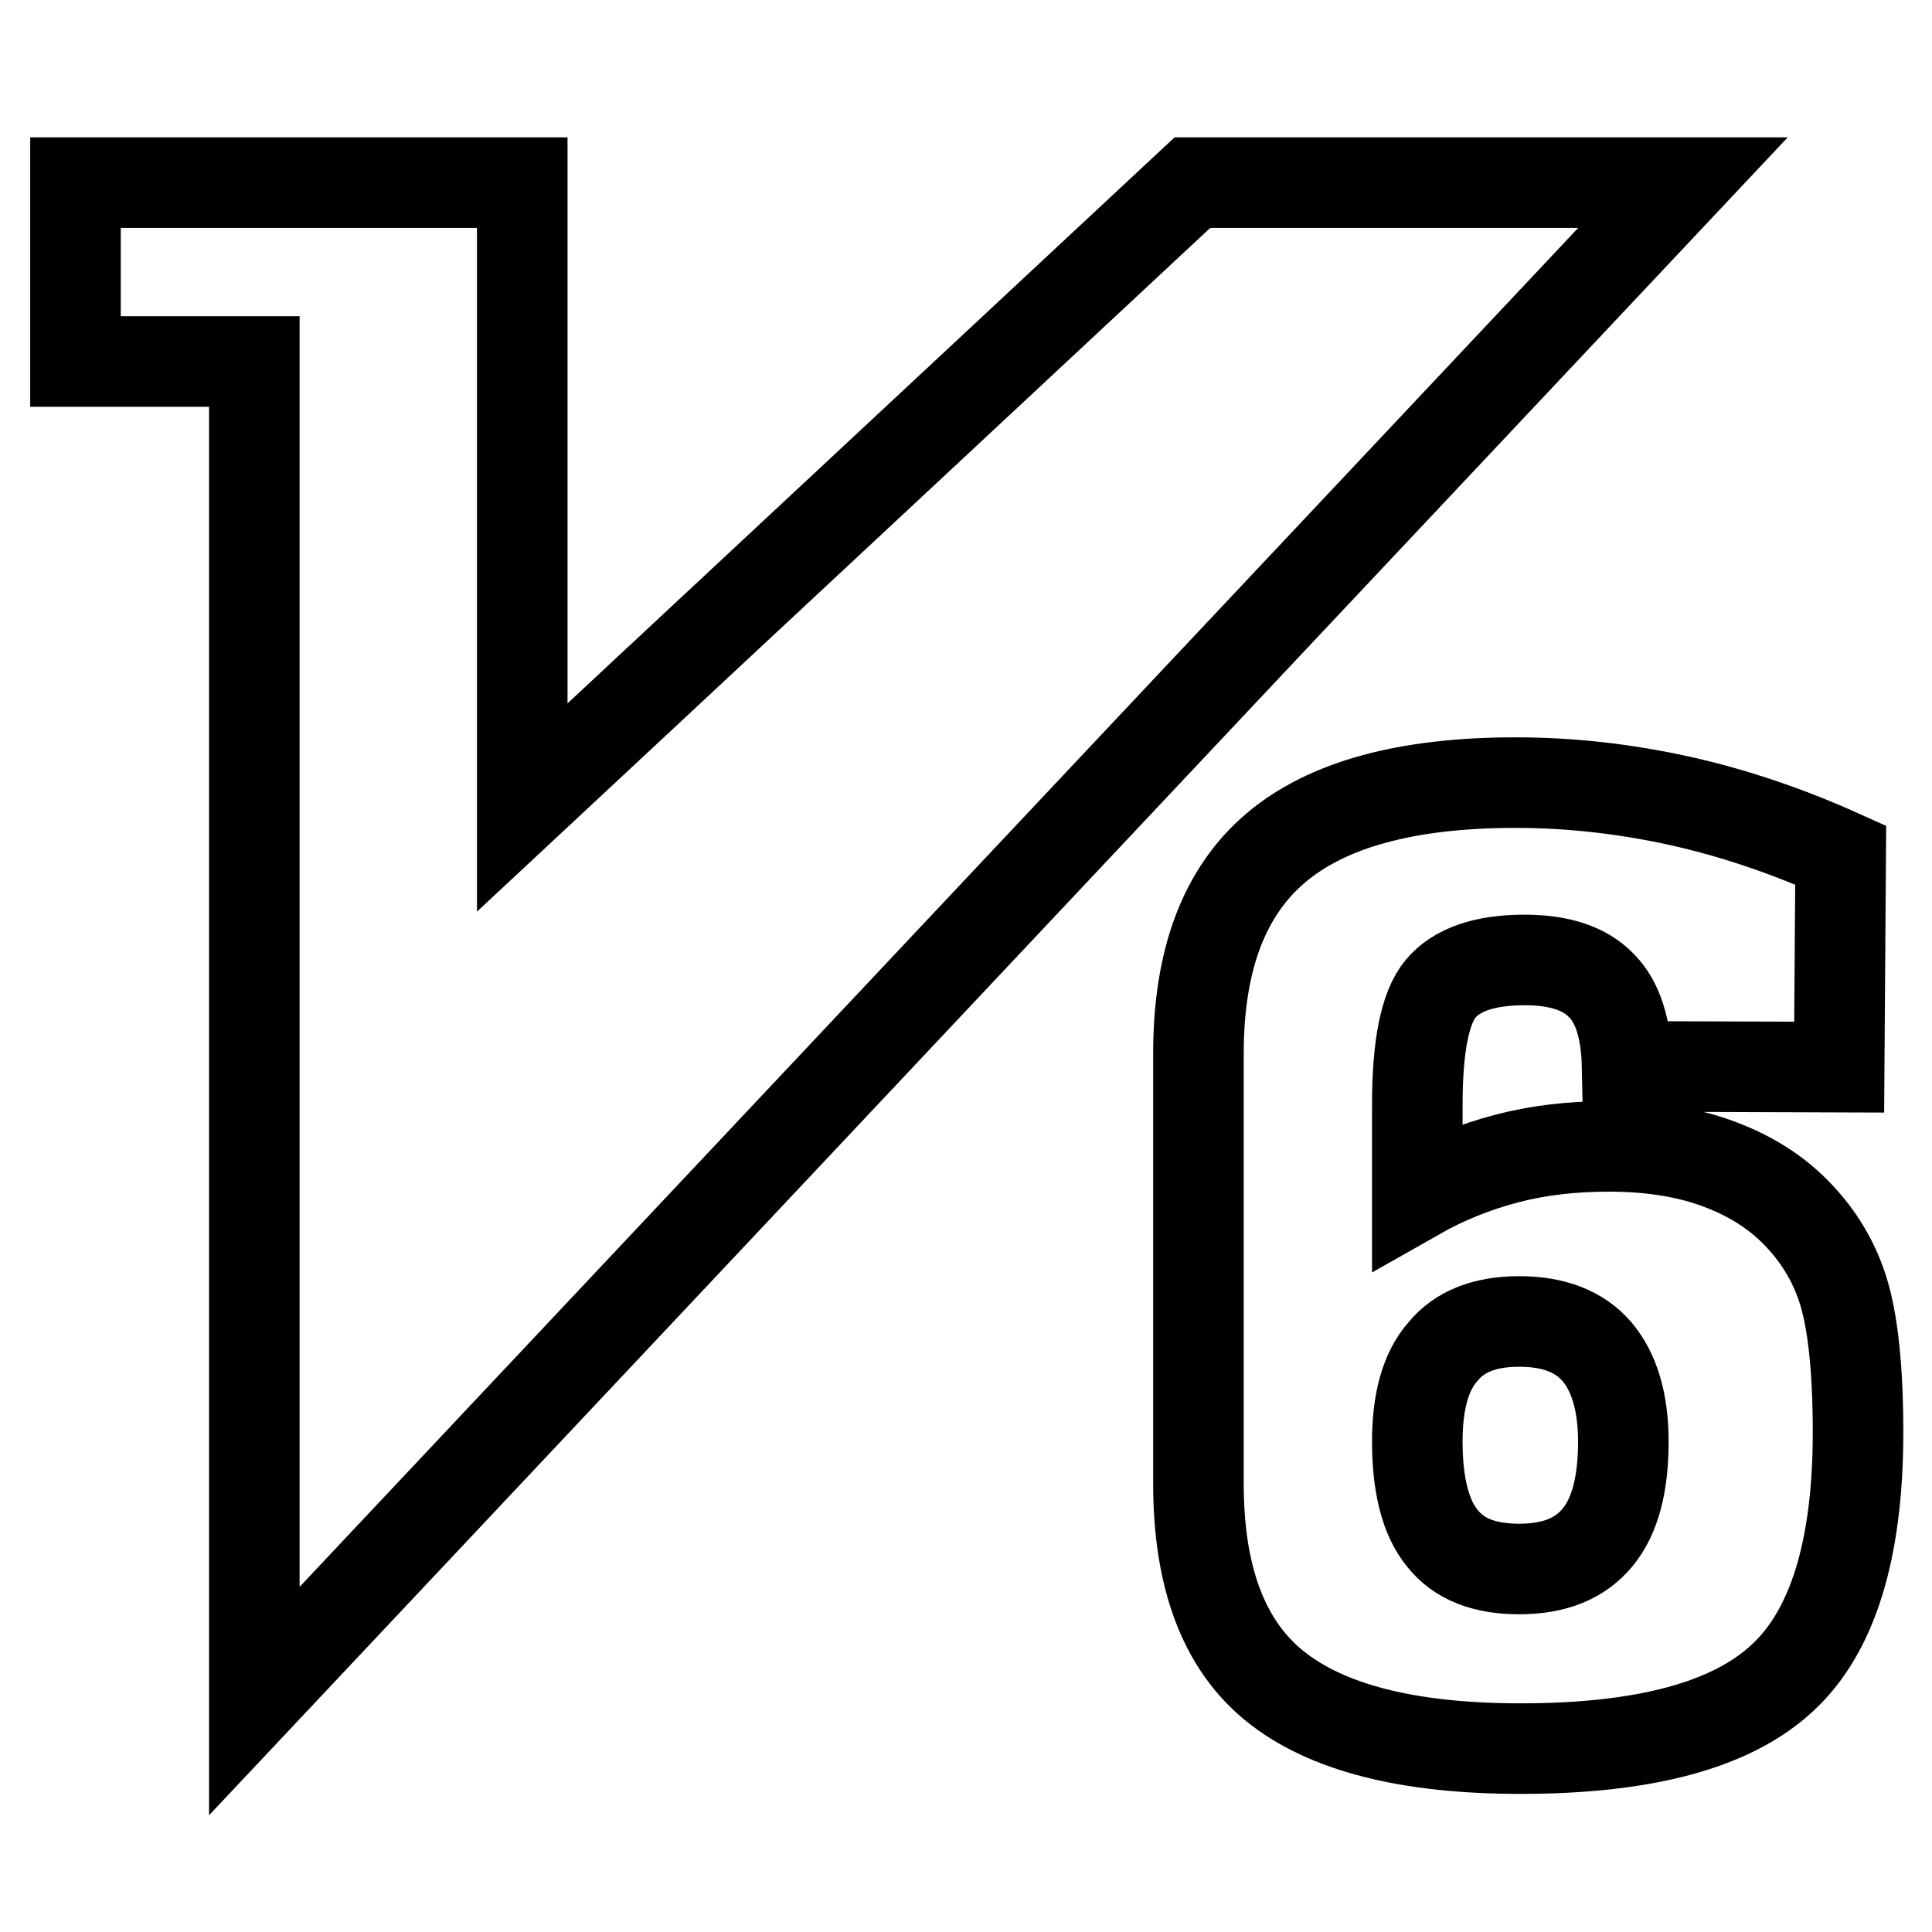
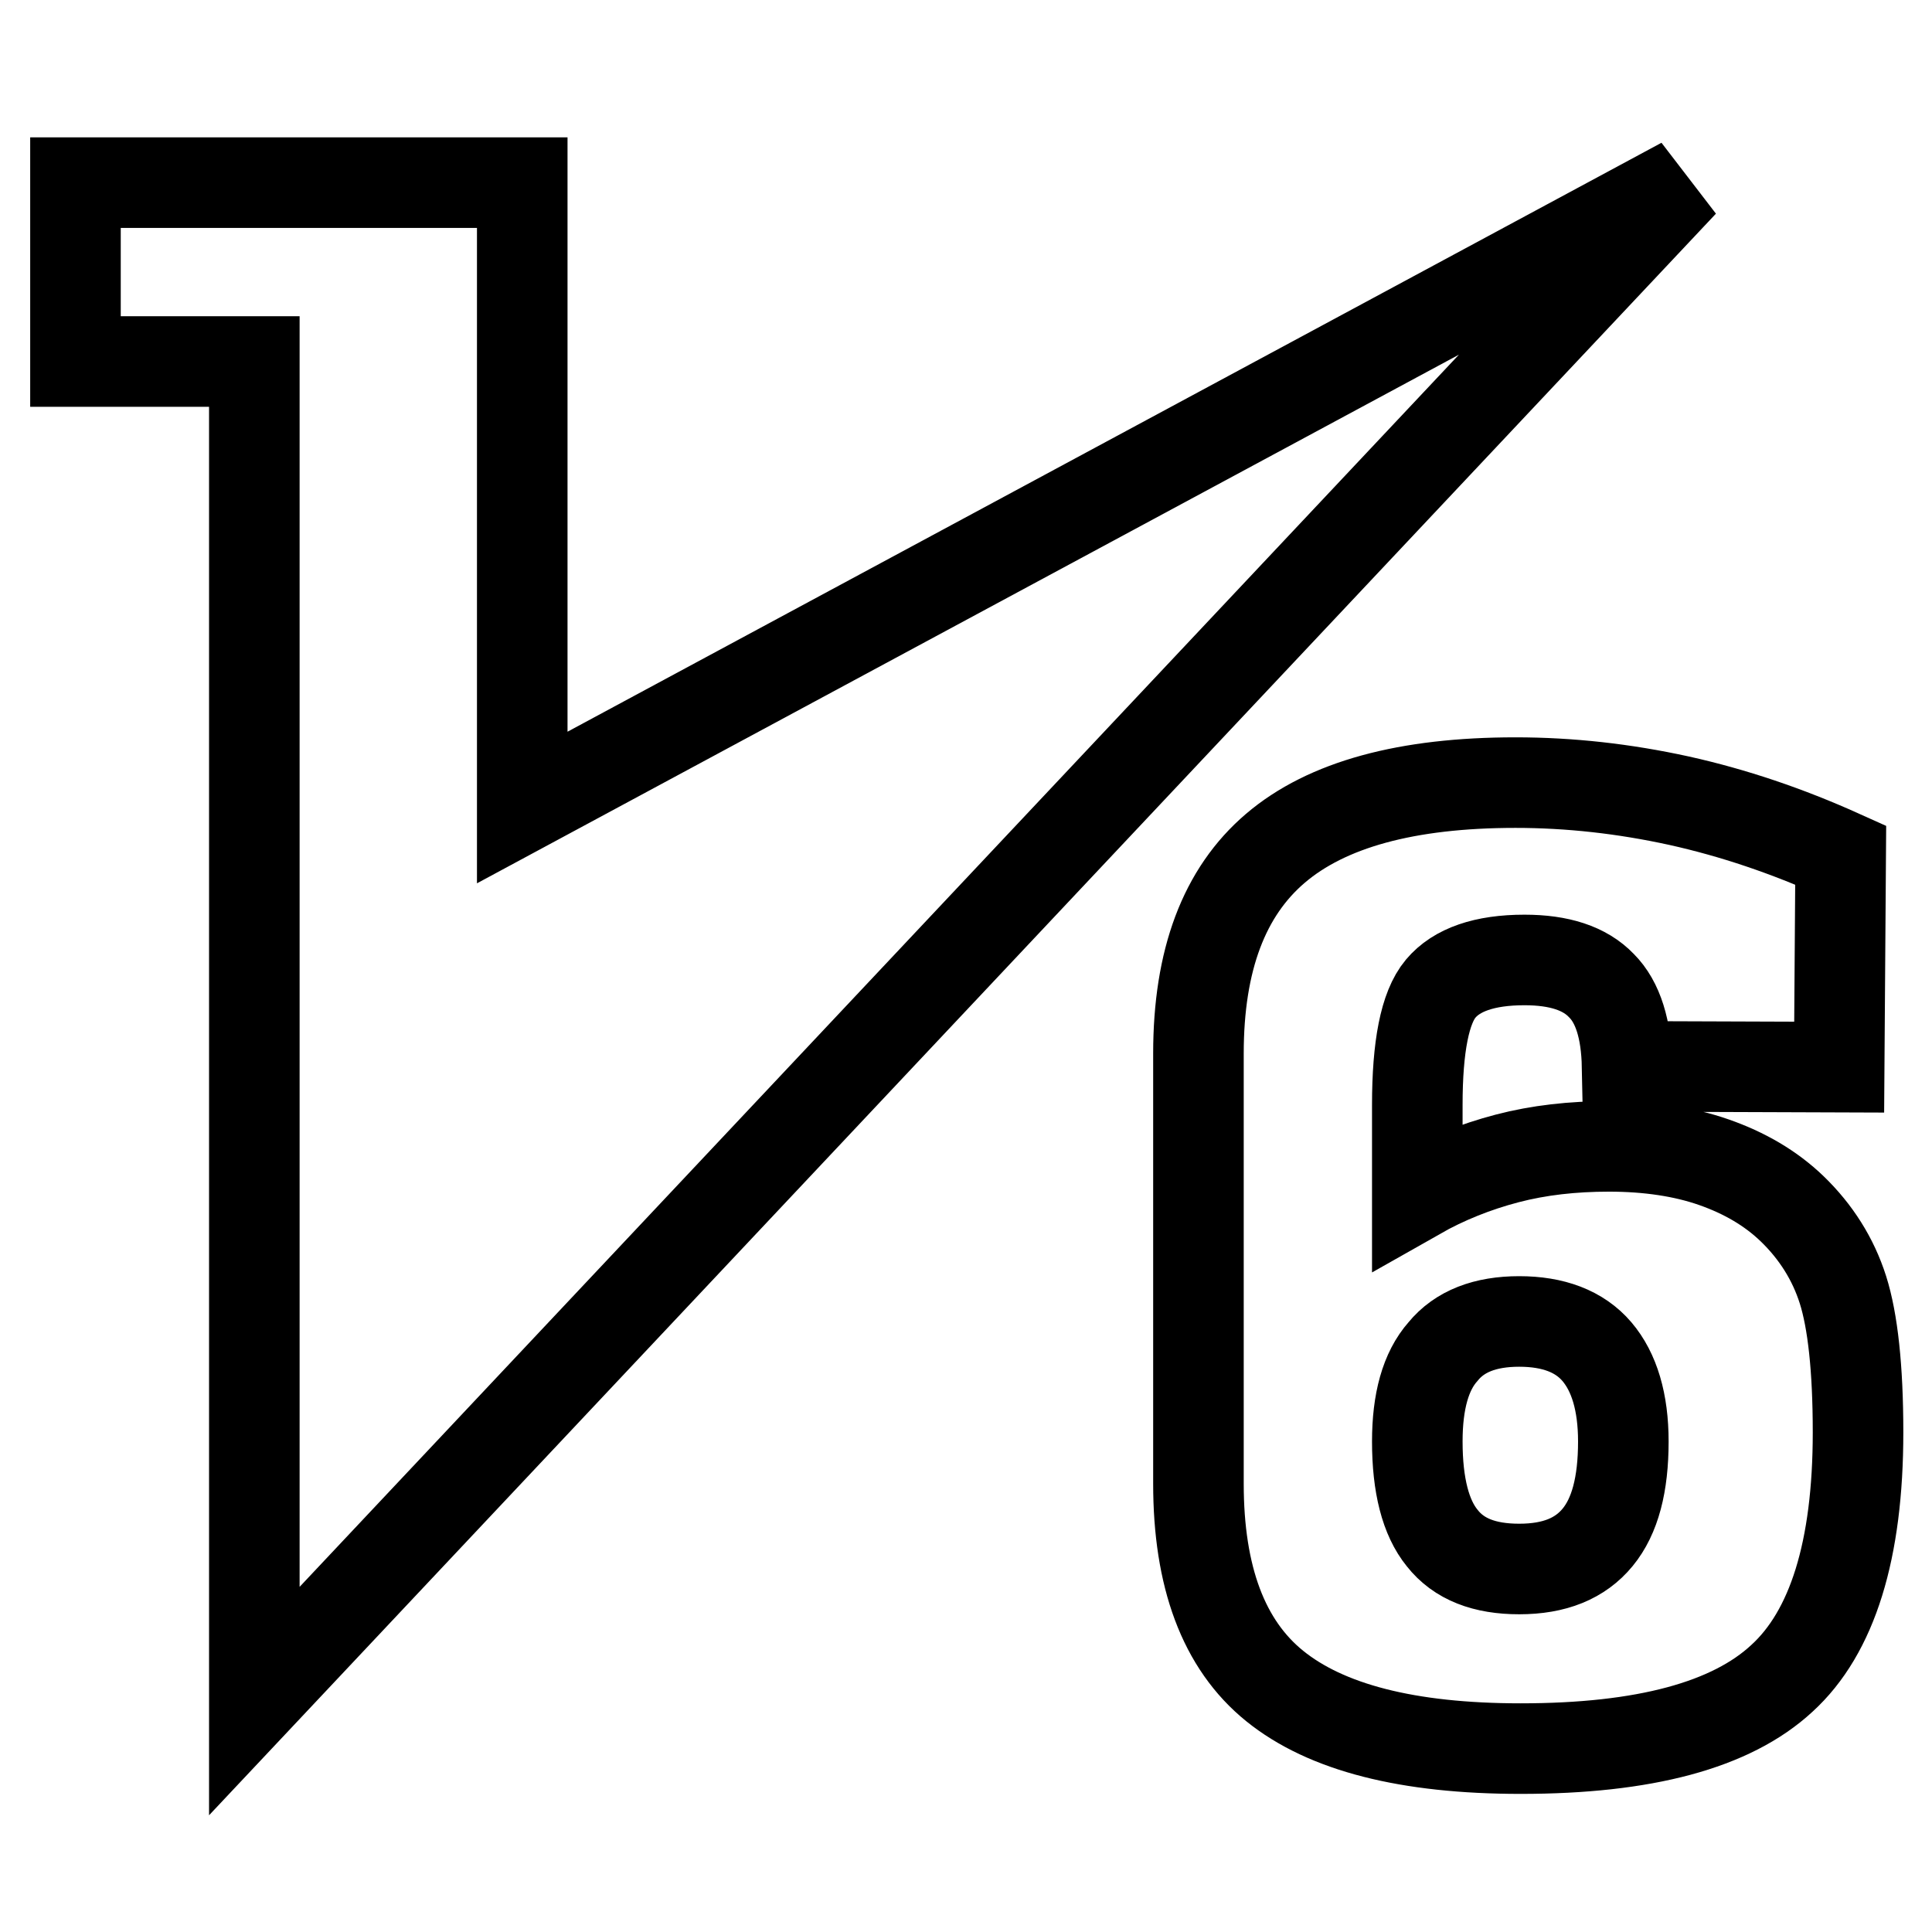
<svg xmlns="http://www.w3.org/2000/svg" version="1.1" x="0px" y="0px" viewBox="0 0 256 256" enable-background="new 0 0 256 256" xml:space="preserve">
  <g>
-     <path stroke-width="12" fill-opacity="0" stroke="#000000" d="M223,24.2h-65L69.2,107V24.2H10v23.7h23.7v177.5L223,24.2z M243.7,141.4l-28.1-0.1 c-0.1-4.9-1.2-8.5-3.4-10.7c-2.2-2.3-5.6-3.4-10.2-3.4c-5.3,0-9,1.3-11.1,3.8c-2.1,2.5-3.1,7.7-3.1,15.4v11.9 c3.7-2.1,7.7-3.7,11.9-4.8c4.2-1.1,8.7-1.6,13.5-1.6c5.2,0,9.9,0.7,13.9,2.1c4,1.4,7.5,3.4,10.4,6.2c3.1,3,5.4,6.6,6.7,10.7 c1.3,4.1,2,10.4,2,18.9c0,15.6-3.4,26.5-10.1,32.6c-6.7,6.2-18.2,9.3-34.6,9.3c-15,0-25.8-2.8-32.6-8.3 c-6.8-5.5-10.1-14.5-10.1-26.8v-57c0-12.4,3.4-21.4,10.2-27.2c6.8-5.8,17.4-8.7,31.8-8.7c7.2,0,14.4,0.8,21.7,2.4 c7.2,1.6,14.3,4,21.4,7.2L243.7,141.4L243.7,141.4z M201.3,207.9c4.7,0,8.1-1.4,10.4-4.2c2.3-2.8,3.4-7,3.4-12.7 c0-5.2-1.2-9.2-3.5-11.9c-2.3-2.7-5.8-4-10.3-4c-4.5,0-7.9,1.3-10.1,4c-2.3,2.6-3.4,6.6-3.4,11.9c0,5.8,1.1,10.1,3.3,12.8 C193.3,206.6,196.7,207.9,201.3,207.9z" />
+     <path stroke-width="12" fill-opacity="0" stroke="#000000" d="M223,24.2L69.2,107V24.2H10v23.7h23.7v177.5L223,24.2z M243.7,141.4l-28.1-0.1 c-0.1-4.9-1.2-8.5-3.4-10.7c-2.2-2.3-5.6-3.4-10.2-3.4c-5.3,0-9,1.3-11.1,3.8c-2.1,2.5-3.1,7.7-3.1,15.4v11.9 c3.7-2.1,7.7-3.7,11.9-4.8c4.2-1.1,8.7-1.6,13.5-1.6c5.2,0,9.9,0.7,13.9,2.1c4,1.4,7.5,3.4,10.4,6.2c3.1,3,5.4,6.6,6.7,10.7 c1.3,4.1,2,10.4,2,18.9c0,15.6-3.4,26.5-10.1,32.6c-6.7,6.2-18.2,9.3-34.6,9.3c-15,0-25.8-2.8-32.6-8.3 c-6.8-5.5-10.1-14.5-10.1-26.8v-57c0-12.4,3.4-21.4,10.2-27.2c6.8-5.8,17.4-8.7,31.8-8.7c7.2,0,14.4,0.8,21.7,2.4 c7.2,1.6,14.3,4,21.4,7.2L243.7,141.4L243.7,141.4z M201.3,207.9c4.7,0,8.1-1.4,10.4-4.2c2.3-2.8,3.4-7,3.4-12.7 c0-5.2-1.2-9.2-3.5-11.9c-2.3-2.7-5.8-4-10.3-4c-4.5,0-7.9,1.3-10.1,4c-2.3,2.6-3.4,6.6-3.4,11.9c0,5.8,1.1,10.1,3.3,12.8 C193.3,206.6,196.7,207.9,201.3,207.9z" />
  </g>
</svg>